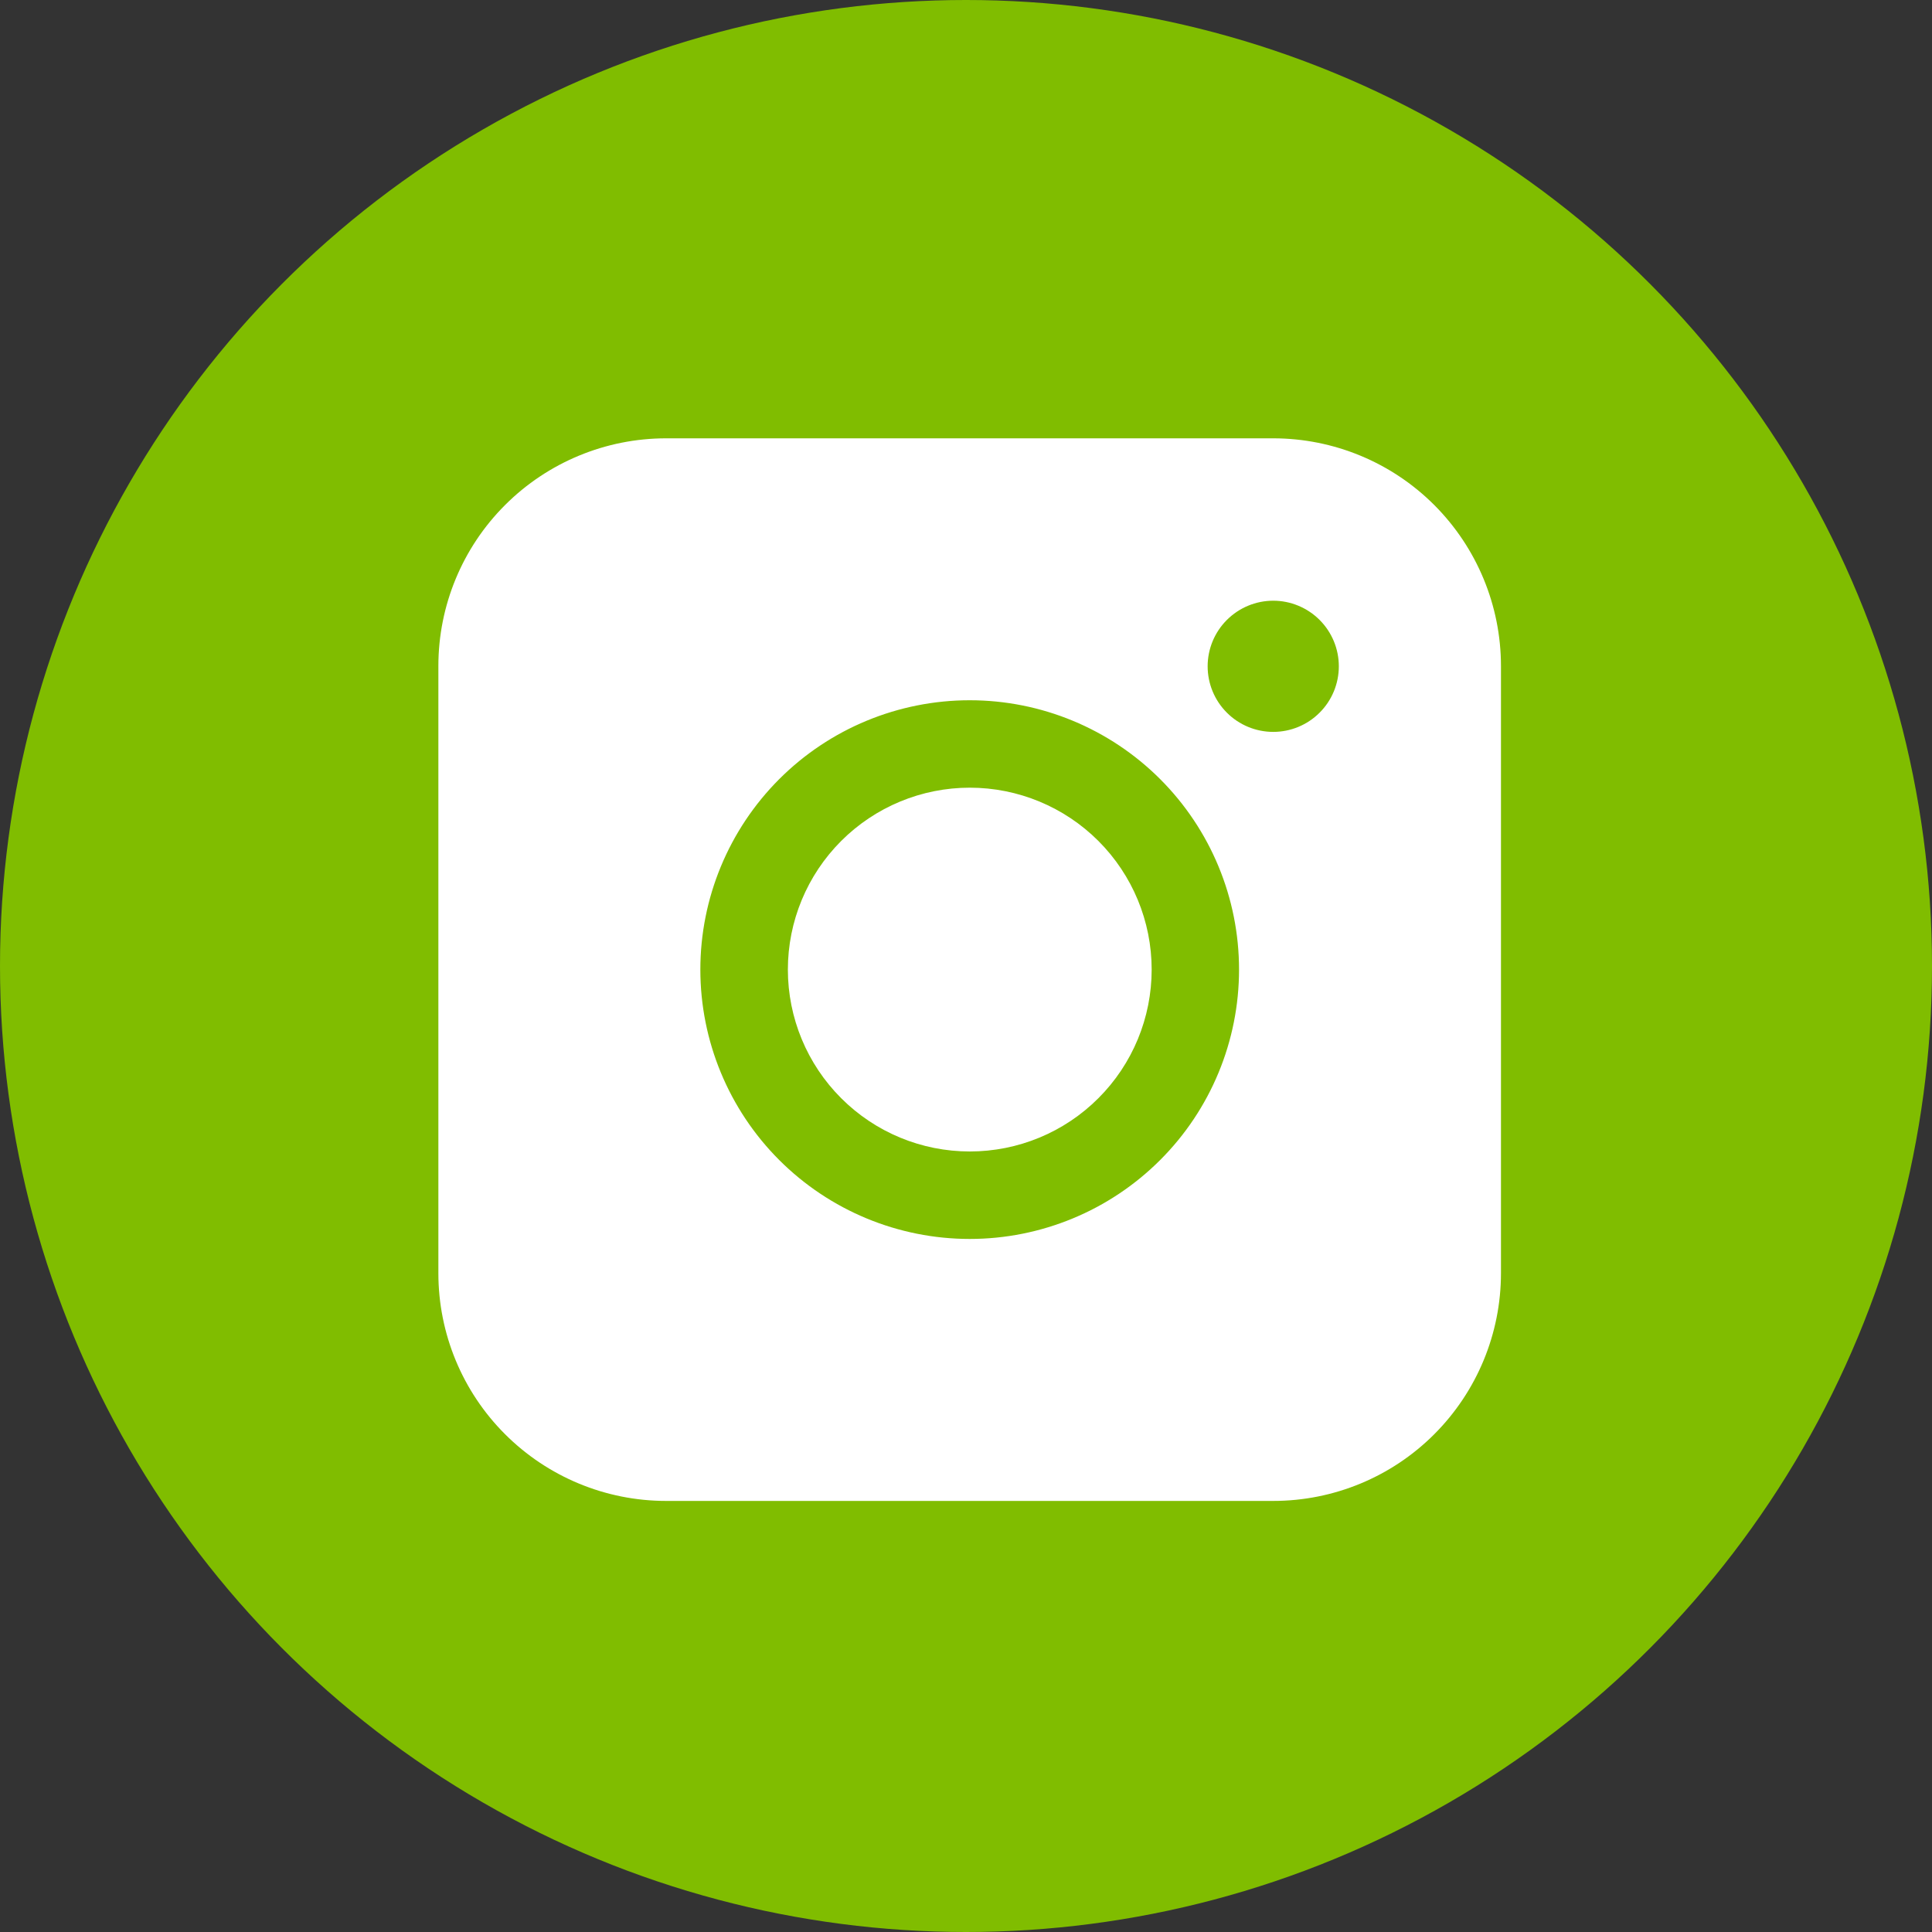
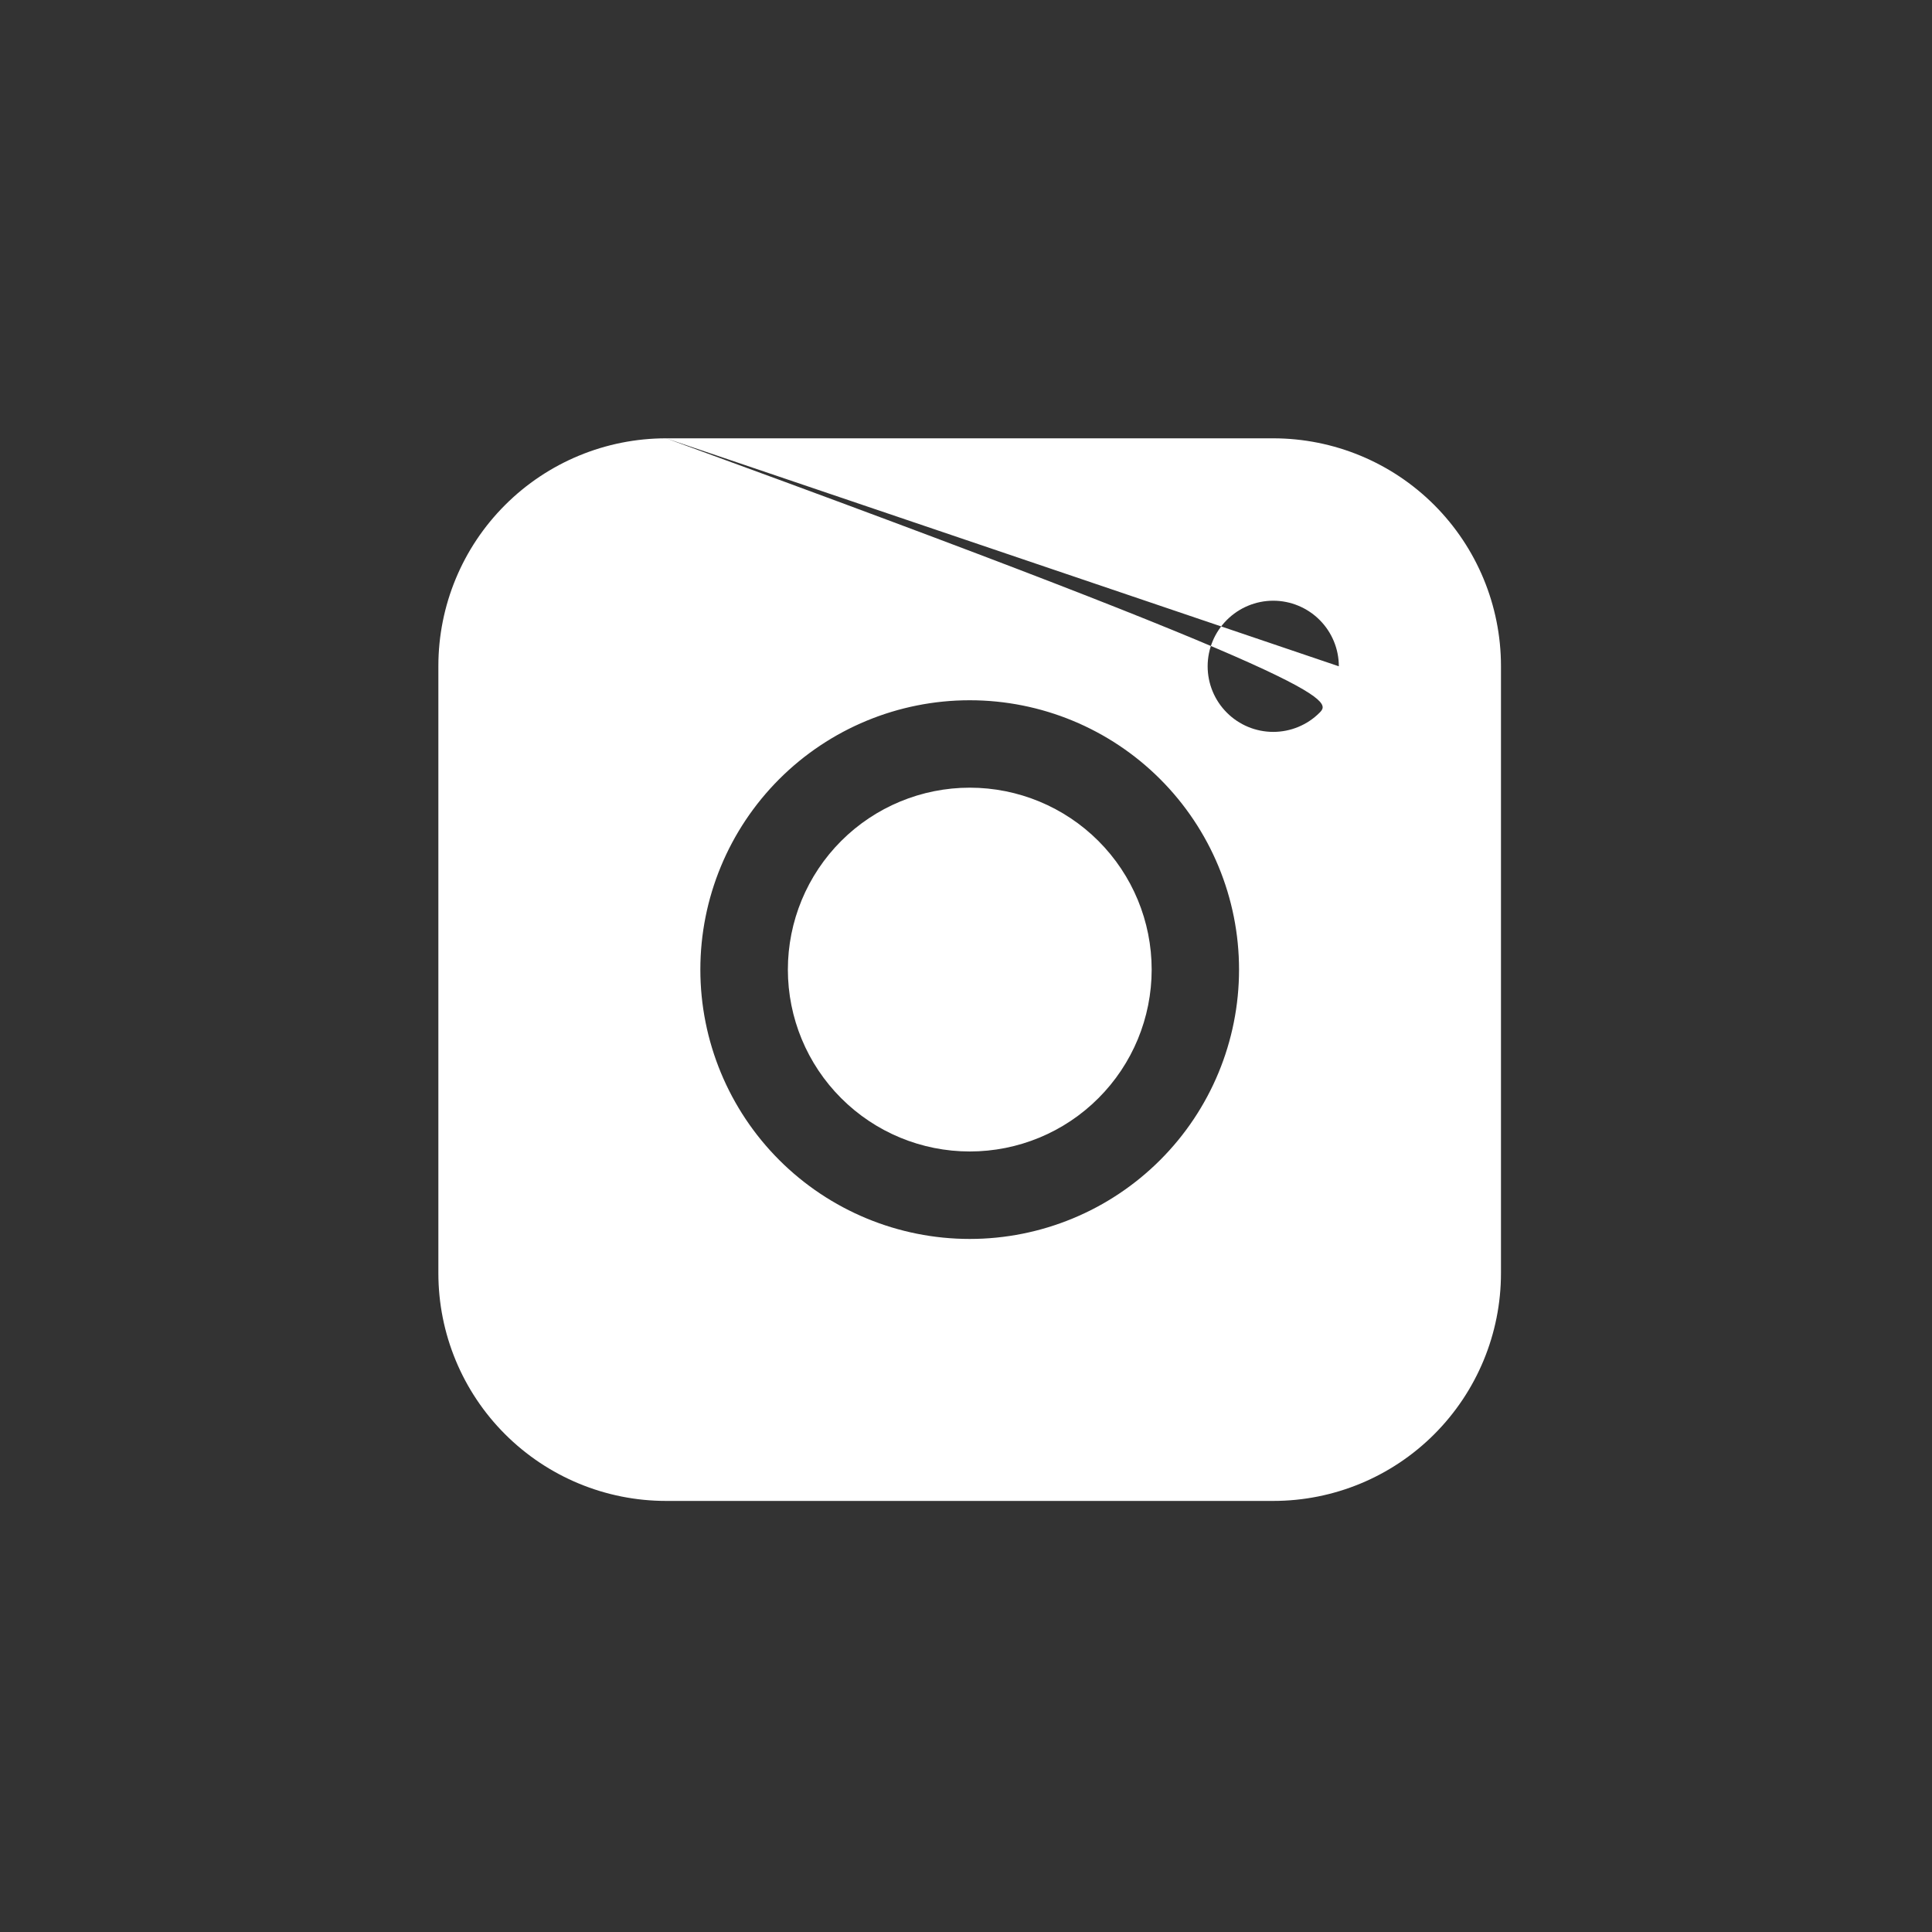
<svg xmlns="http://www.w3.org/2000/svg" width="40" height="40" viewBox="0 0 40 40" fill="none">
  <rect x="0" y="0" width="40" height="40" fill="#333333" stroke="none" />
-   <circle cx="20" cy="20" r="20" fill="#80BD00" />
-   <path fill-rule="evenodd" clip-rule="evenodd" d="M13.79 9.075C12.54 9.075 11.341 9.572 10.457 10.456C9.573 11.339 9.076 12.538 9.076 13.788V26.36C9.076 27.611 9.572 28.81 10.457 29.694C11.341 30.578 12.54 31.075 13.79 31.075H26.363C27.613 31.075 28.812 30.578 29.695 29.694C30.579 28.809 31.076 27.611 31.076 26.36V13.788C31.075 12.538 30.578 11.34 29.695 10.456C28.811 9.572 27.613 9.076 26.363 9.075H13.79ZM27.719 13.795C27.719 14.155 27.576 14.501 27.321 14.755C27.067 15.01 26.721 15.153 26.361 15.153C26.001 15.153 25.655 15.01 25.401 14.755C25.146 14.501 25.003 14.155 25.003 13.795C25.003 13.435 25.146 13.09 25.401 12.835C25.655 12.581 26.001 12.437 26.361 12.437C26.721 12.437 27.067 12.581 27.321 12.835C27.576 13.09 27.719 13.435 27.719 13.795ZM20.078 16.308C19.08 16.308 18.122 16.705 17.416 17.411C16.709 18.118 16.312 19.076 16.312 20.074C16.312 21.073 16.709 22.031 17.416 22.737C18.122 23.444 19.08 23.84 20.078 23.84C21.077 23.84 22.035 23.444 22.741 22.737C23.448 22.031 23.844 21.073 23.844 20.074C23.844 19.076 23.448 18.118 22.741 17.411C22.035 16.705 21.077 16.308 20.078 16.308ZM14.5 20.074C14.5 18.595 15.088 17.177 16.133 16.131C17.179 15.085 18.598 14.498 20.077 14.498C21.556 14.498 22.974 15.085 24.02 16.131C25.066 17.177 25.653 18.595 25.653 20.074C25.653 21.553 25.066 22.972 24.02 24.017C22.974 25.063 21.556 25.651 20.077 25.651C18.598 25.651 17.179 25.063 16.133 24.017C15.088 22.972 14.5 21.553 14.5 20.074Z" fill="white" />
+   <path fill-rule="evenodd" clip-rule="evenodd" d="M13.79 9.075C12.54 9.075 11.341 9.572 10.457 10.456C9.573 11.339 9.076 12.538 9.076 13.788V26.36C9.076 27.611 9.572 28.81 10.457 29.694C11.341 30.578 12.54 31.075 13.79 31.075H26.363C27.613 31.075 28.812 30.578 29.695 29.694C30.579 28.809 31.076 27.611 31.076 26.36V13.788C31.075 12.538 30.578 11.34 29.695 10.456C28.811 9.572 27.613 9.076 26.363 9.075H13.79ZC27.719 14.155 27.576 14.501 27.321 14.755C27.067 15.01 26.721 15.153 26.361 15.153C26.001 15.153 25.655 15.01 25.401 14.755C25.146 14.501 25.003 14.155 25.003 13.795C25.003 13.435 25.146 13.09 25.401 12.835C25.655 12.581 26.001 12.437 26.361 12.437C26.721 12.437 27.067 12.581 27.321 12.835C27.576 13.09 27.719 13.435 27.719 13.795ZM20.078 16.308C19.08 16.308 18.122 16.705 17.416 17.411C16.709 18.118 16.312 19.076 16.312 20.074C16.312 21.073 16.709 22.031 17.416 22.737C18.122 23.444 19.08 23.84 20.078 23.84C21.077 23.84 22.035 23.444 22.741 22.737C23.448 22.031 23.844 21.073 23.844 20.074C23.844 19.076 23.448 18.118 22.741 17.411C22.035 16.705 21.077 16.308 20.078 16.308ZM14.5 20.074C14.5 18.595 15.088 17.177 16.133 16.131C17.179 15.085 18.598 14.498 20.077 14.498C21.556 14.498 22.974 15.085 24.02 16.131C25.066 17.177 25.653 18.595 25.653 20.074C25.653 21.553 25.066 22.972 24.02 24.017C22.974 25.063 21.556 25.651 20.077 25.651C18.598 25.651 17.179 25.063 16.133 24.017C15.088 22.972 14.5 21.553 14.5 20.074Z" fill="white" />
</svg>